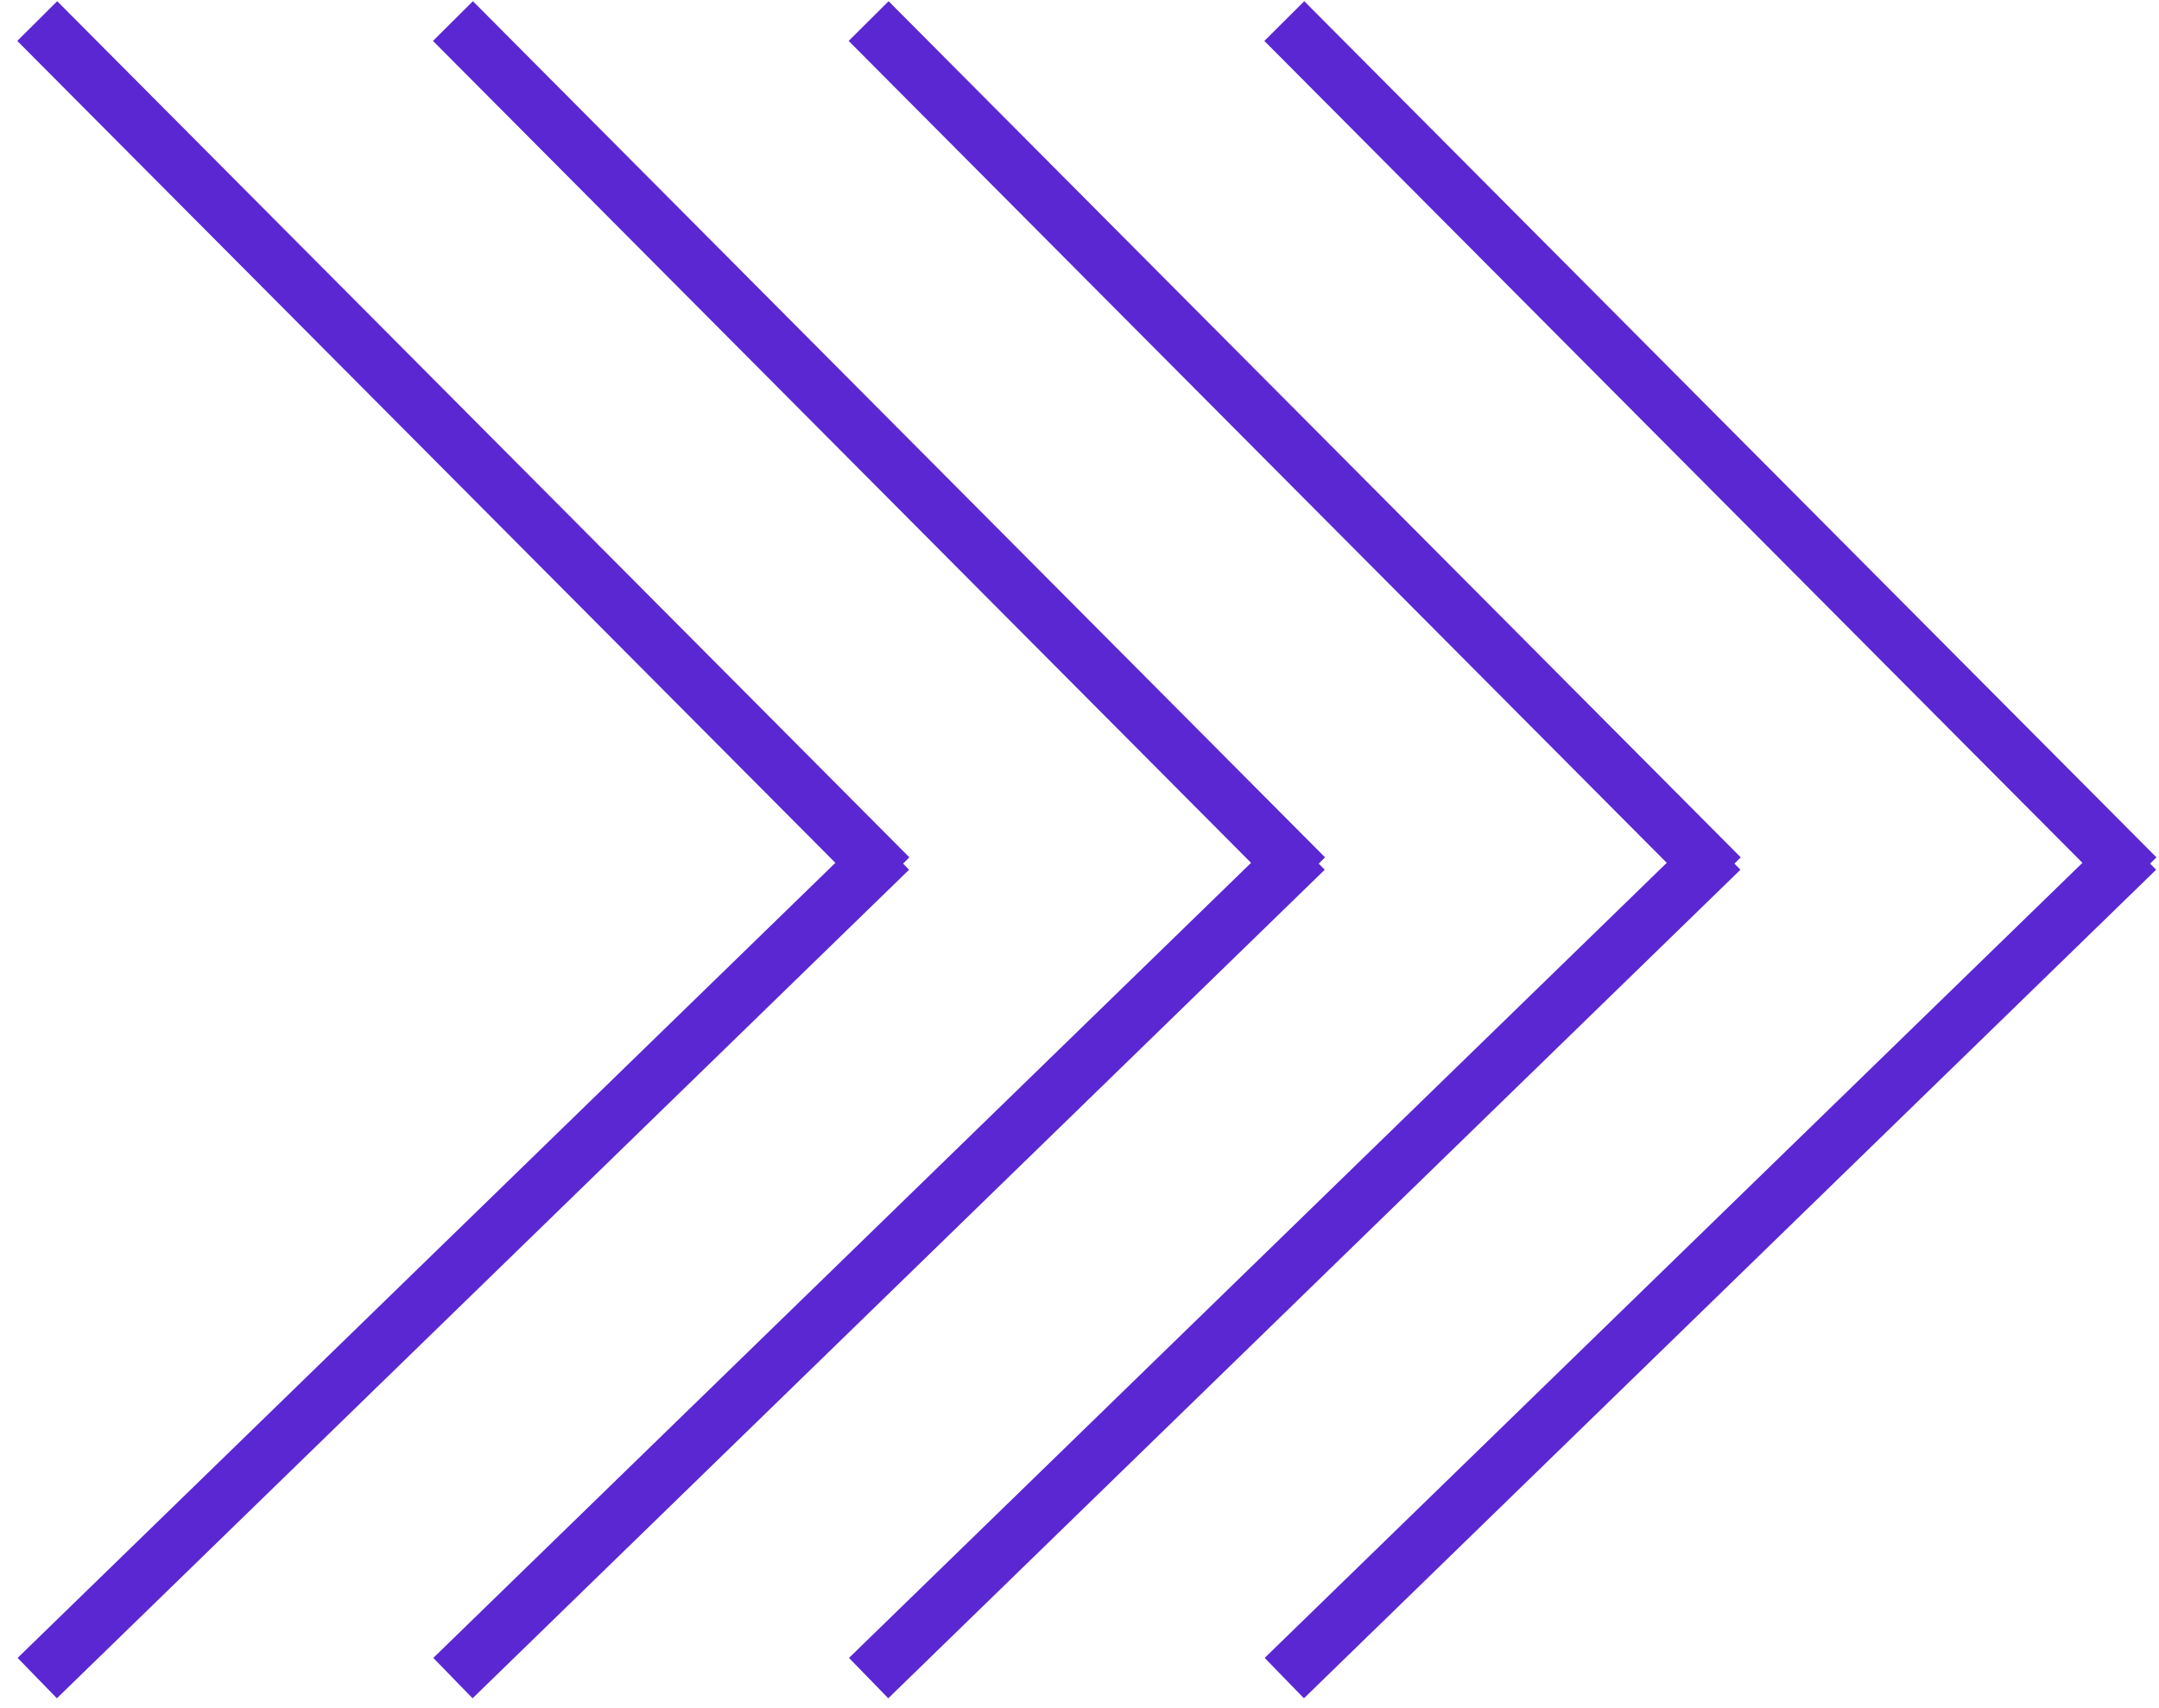
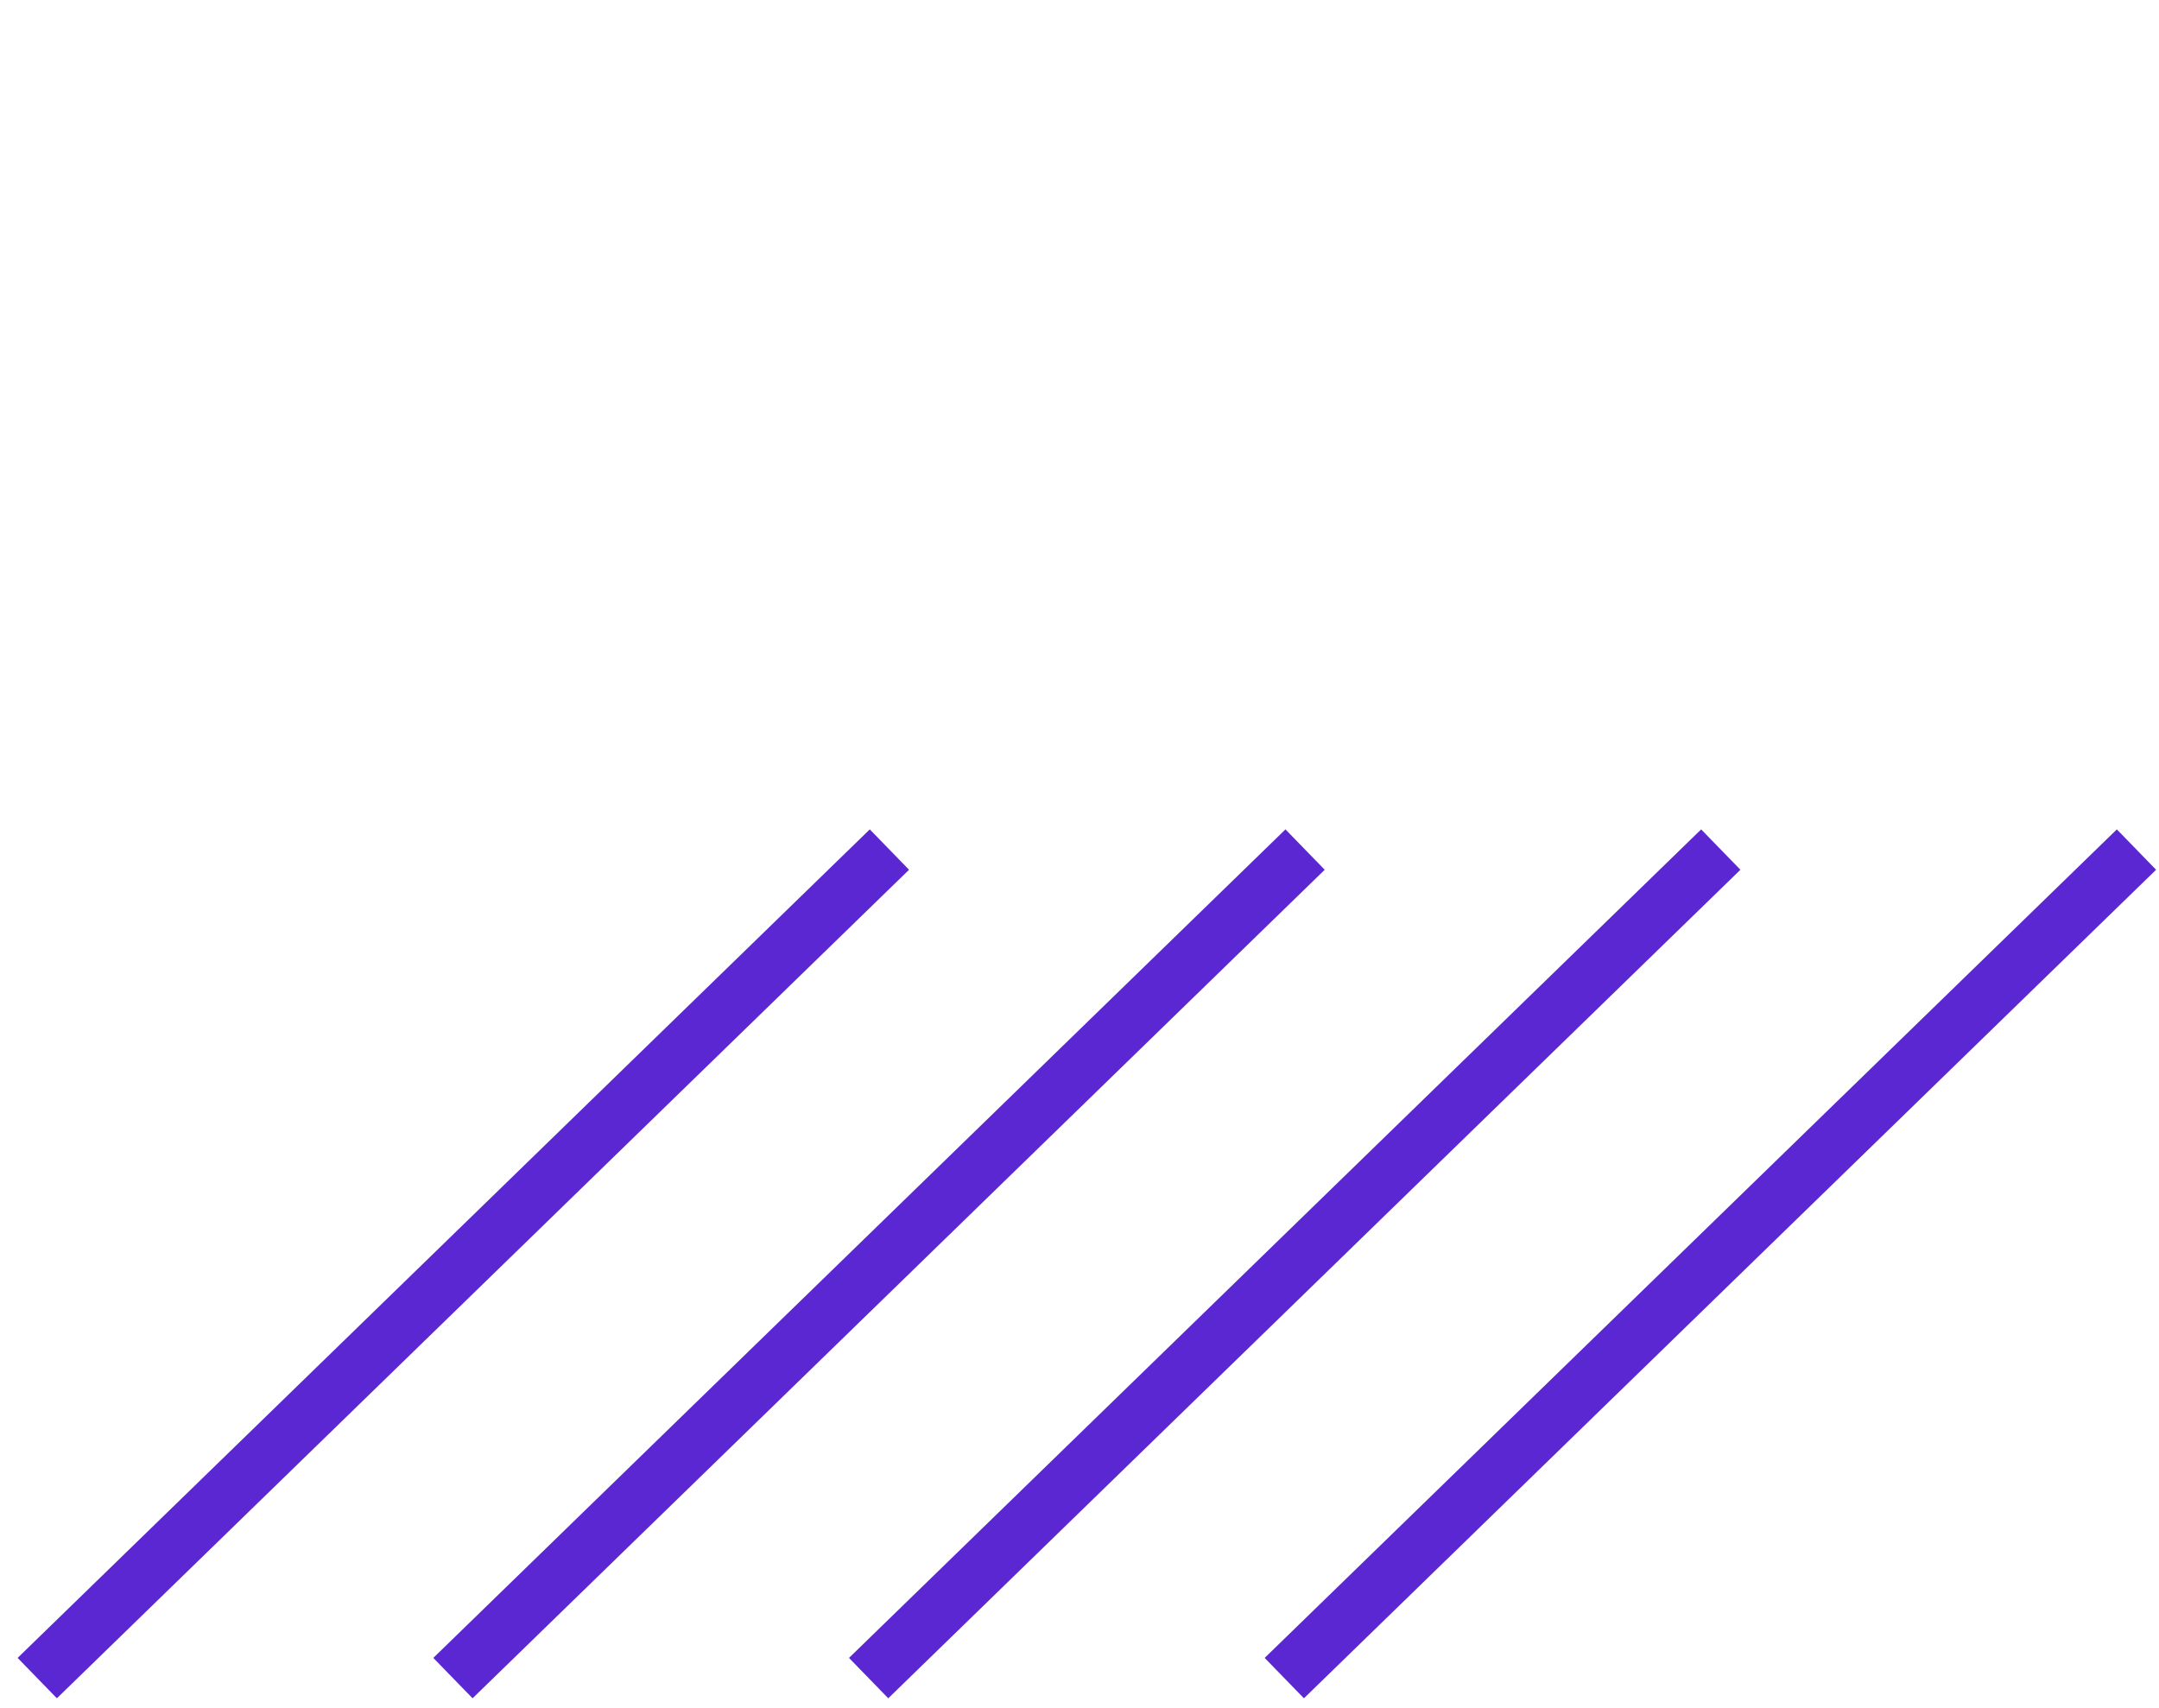
<svg xmlns="http://www.w3.org/2000/svg" width="115" height="91" viewBox="0 0 115 91" fill="none">
  <path d="M68.409 89.395L113.8 45.258M46.268 89.395L91.658 45.258M24.126 89.395L69.516 45.258M1.984 89.395L47.375 45.258" stroke="#5B27D2" stroke-width="3" />
-   <path d="M68.409 1.122L113.8 46.73M46.268 1.122L91.658 46.73M24.126 1.122L69.516 46.73M1.984 1.122L47.375 46.73" stroke="#5B27D2" stroke-width="3" />
</svg>